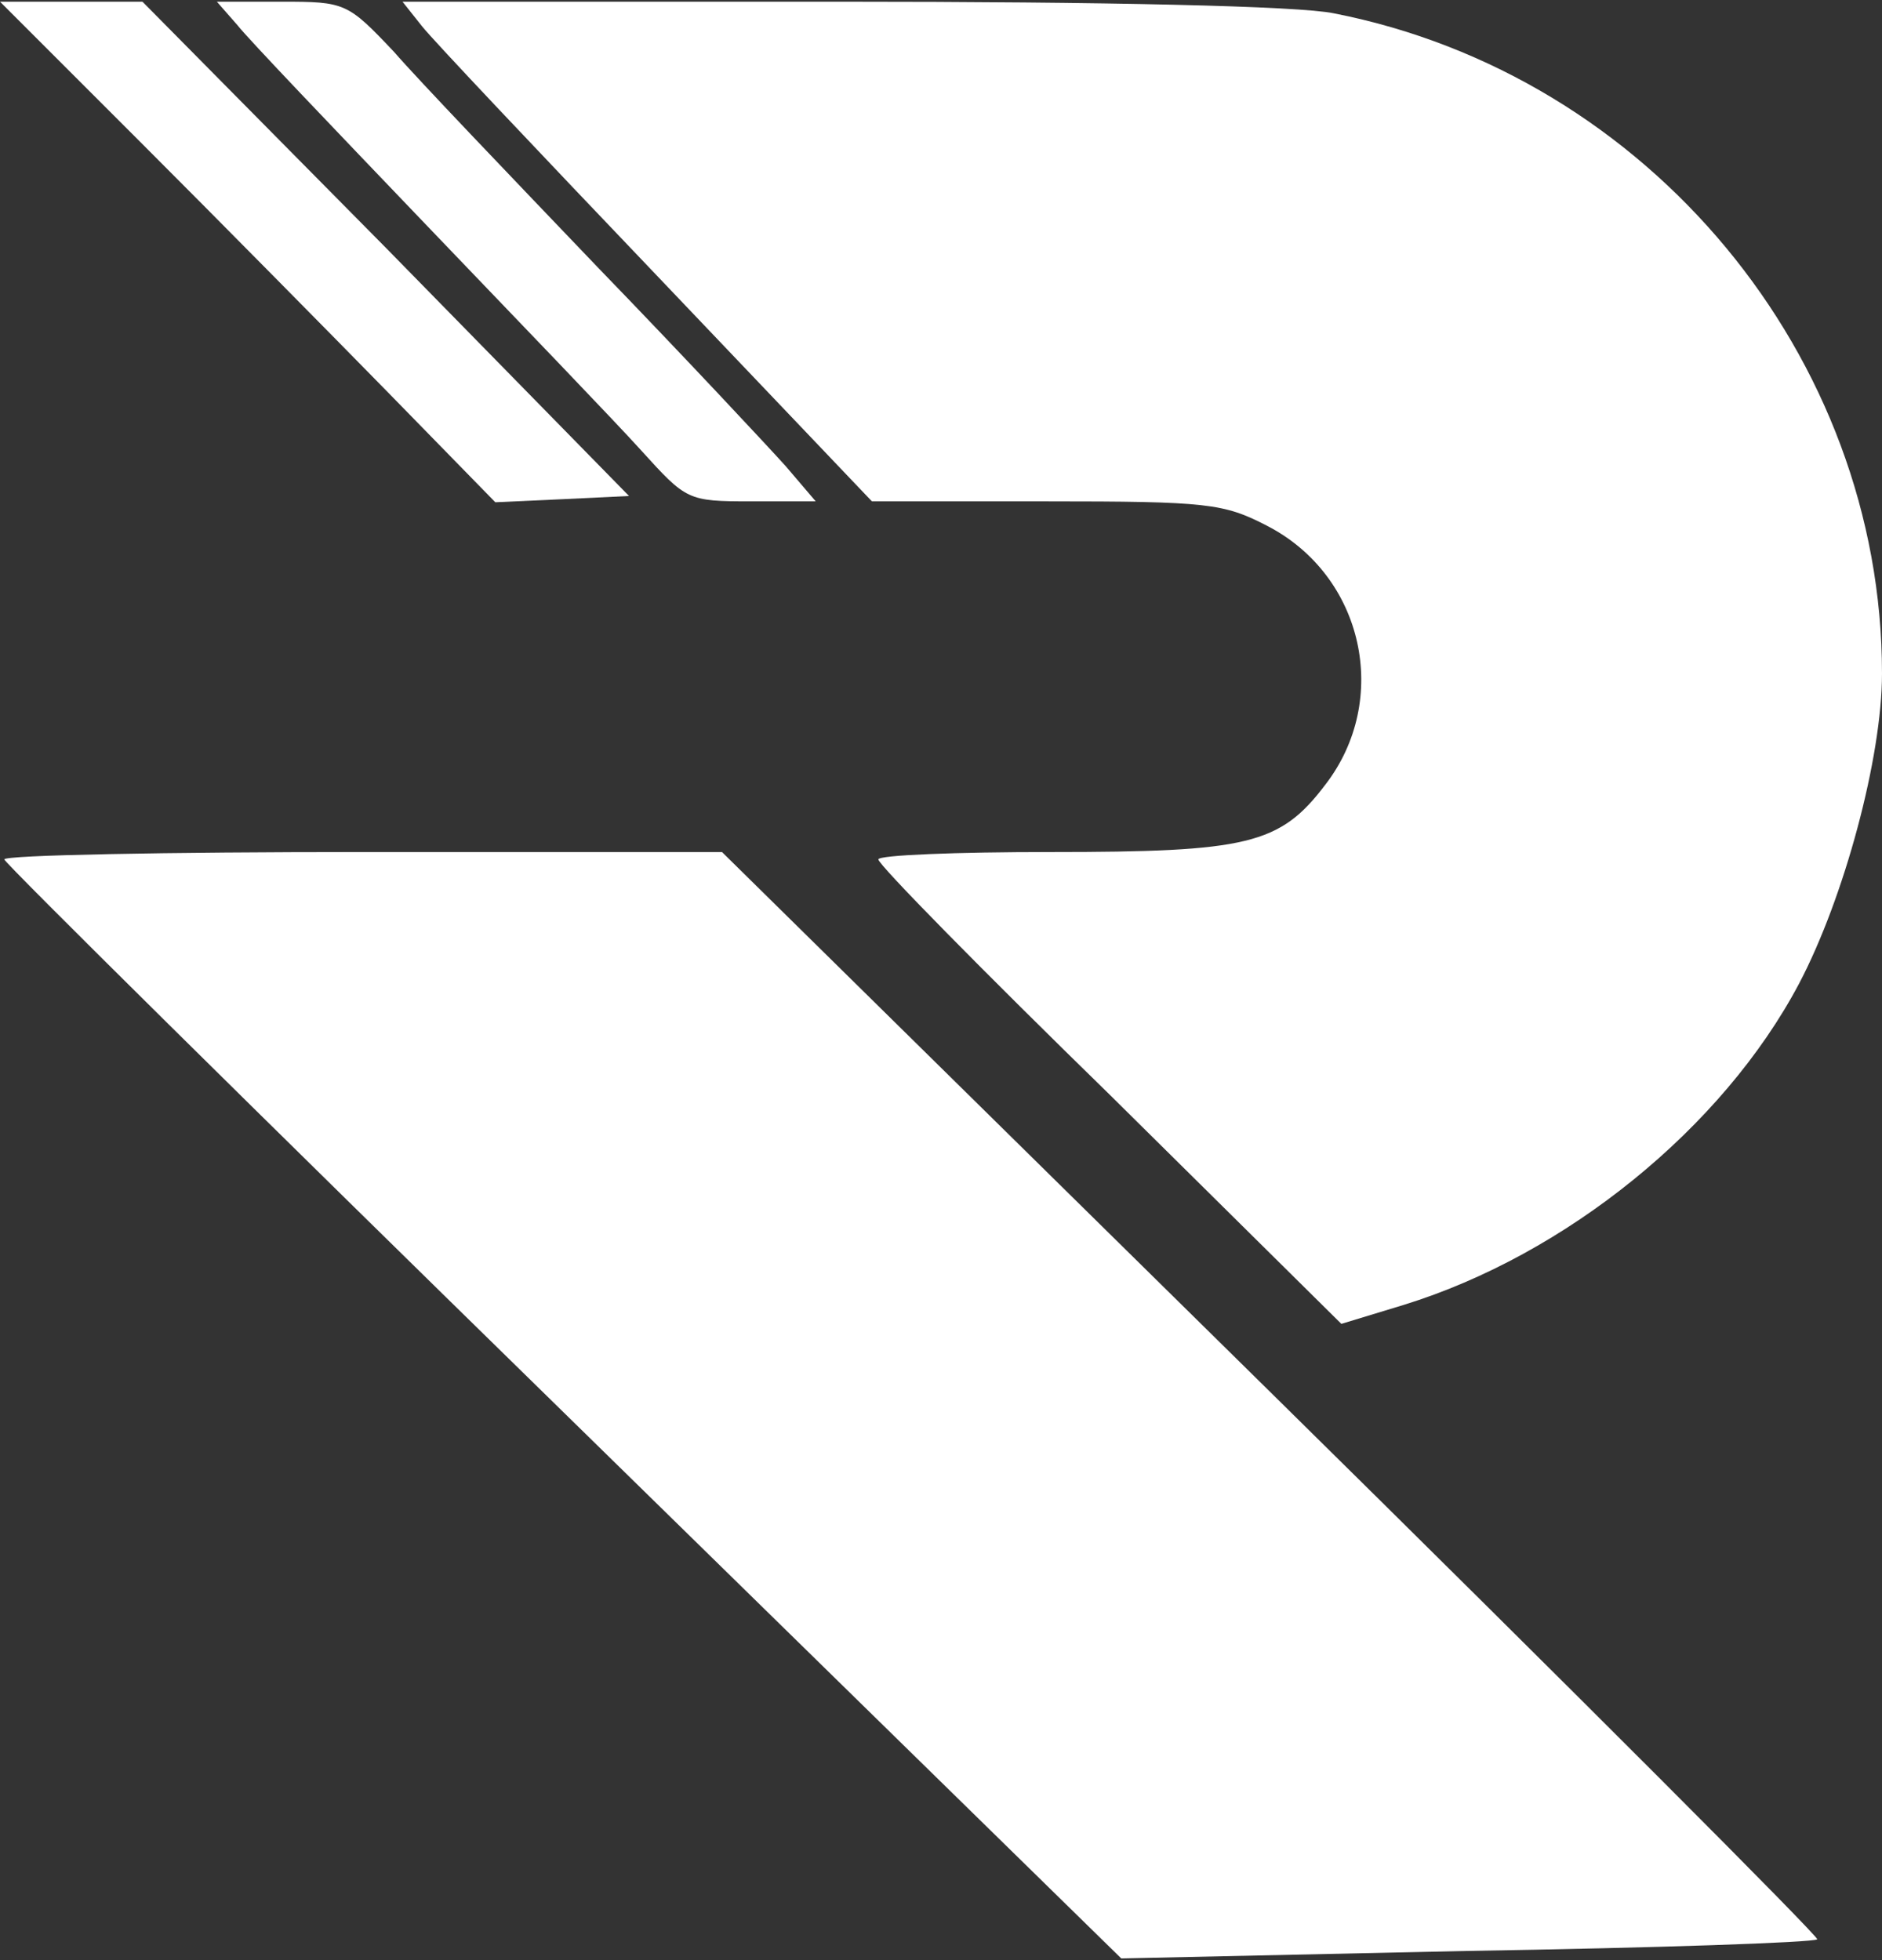
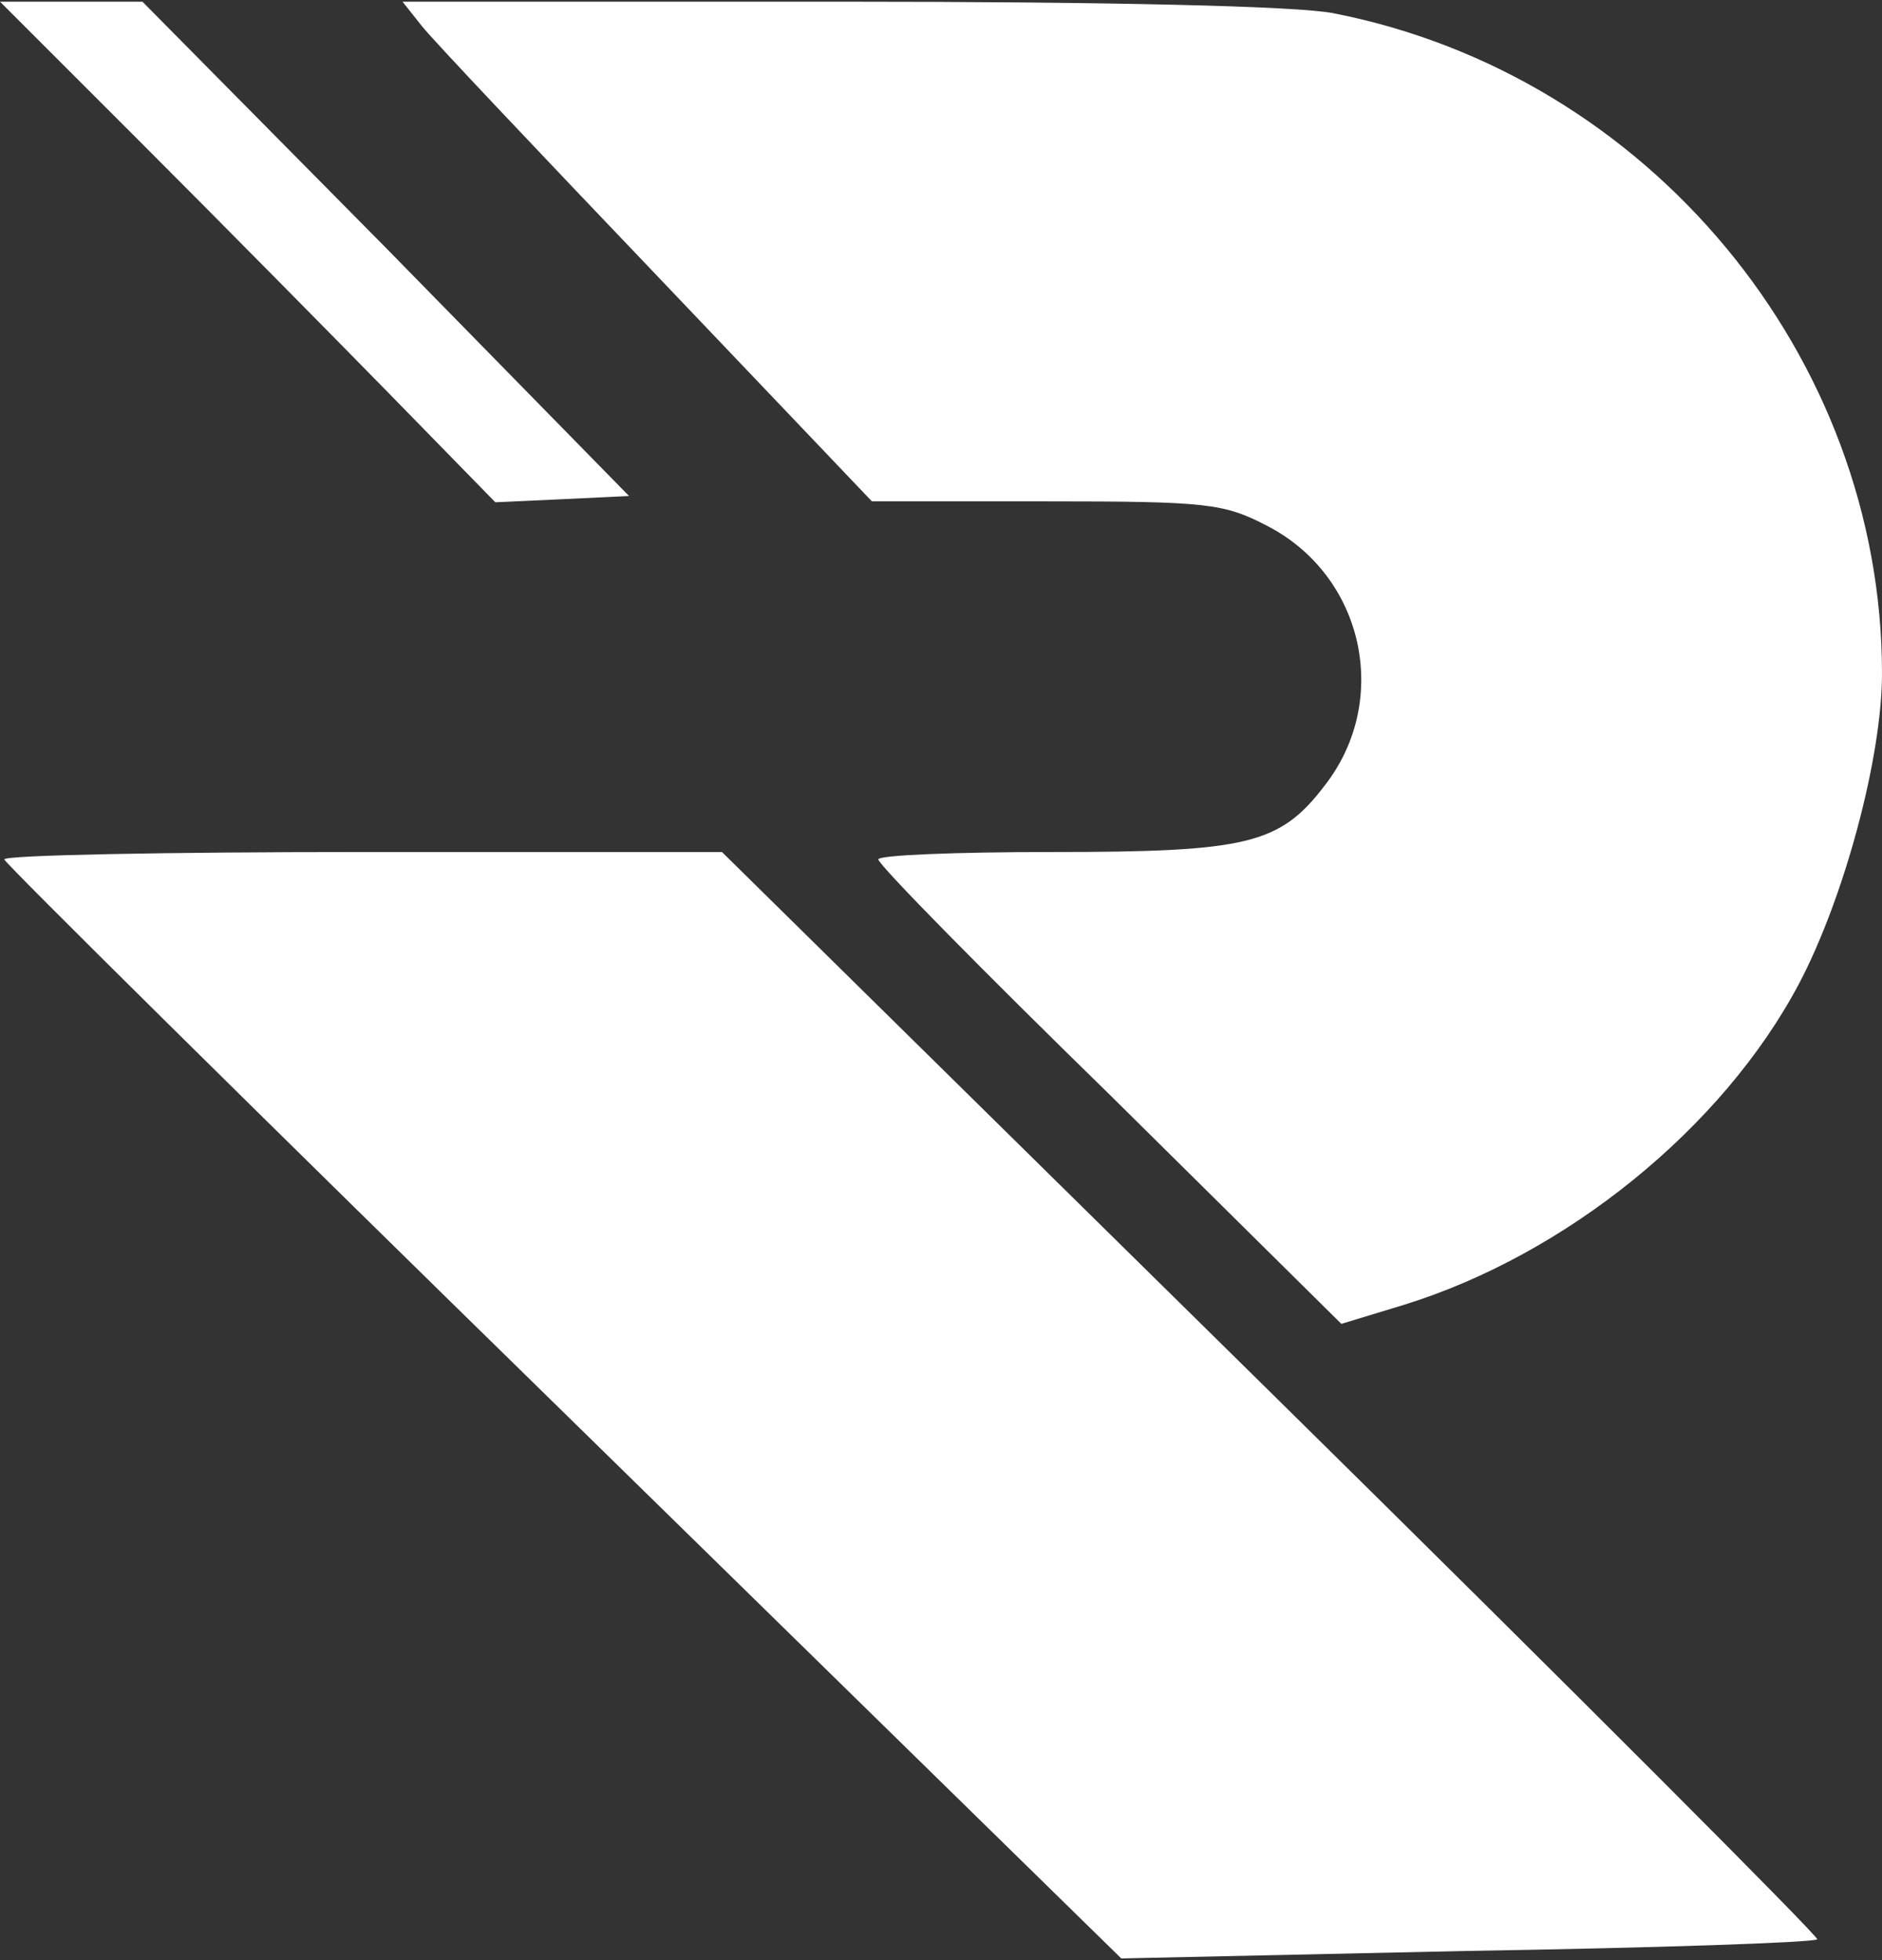
<svg xmlns="http://www.w3.org/2000/svg" width="48px" height="50px" viewBox="0 0 48 50" version="1.1">
  <rect x="0" y="0" width="48" height="50" fill="#333333" stroke="none" />
  <g id="surface1">
    <path style=" stroke:none;fill-rule:nonzero;fill:rgb(100%,100%,100%);fill-opacity:1;" d="M 3.578 3.621 C 5.559 5.602 8.395 8.477 9.906 10.02 L 12.633 12.812 L 14.34 12.734 L 16.043 12.652 L 9.852 6.332 L 3.633 0.043 L 0 0.043 Z M 3.578 3.621 " />
-     <path style=" stroke:none;fill-rule:nonzero;fill:rgb(100%,100%,100%);fill-opacity:1;" d="M 6.055 0.641 C 6.332 0.996 8.508 3.27 10.871 5.738 C 13.238 8.207 15.715 10.781 16.348 11.484 C 17.508 12.762 17.531 12.789 19.156 12.789 L 20.805 12.789 L 20.039 11.891 C 19.625 11.43 17.477 9.125 15.246 6.82 C 13.043 4.516 10.68 2.051 10.043 1.316 C 8.863 0.07 8.805 0.043 7.18 0.043 L 5.531 0.043 Z M 6.055 0.641 " />
    <path style=" stroke:none;fill-rule:nonzero;fill:rgb(100%,100%,100%);fill-opacity:1;" d="M 10.762 0.668 C 11.039 1.02 13.734 3.867 16.762 7.039 L 22.238 12.789 L 26.695 12.789 C 30.797 12.789 31.211 12.84 32.312 13.41 C 34.789 14.684 35.477 17.855 33.797 20.023 C 32.645 21.543 31.82 21.734 26.805 21.734 C 24.383 21.734 22.402 21.812 22.402 21.922 C 22.402 22.059 25.07 24.77 28.32 27.941 L 34.211 33.77 L 35.805 33.285 C 39.934 32.008 43.93 28.781 45.883 25.094 C 47.039 22.898 48 19.32 48 17.18 C 48 9.098 42.055 1.914 34.02 0.34 C 33.137 0.152 28.211 0.043 21.414 0.043 L 10.266 0.043 Z M 10.762 0.668 " />
    <path style=" stroke:none;fill-rule:nonzero;fill:rgb(100%,100%,100%);fill-opacity:1;" d="M 0.109 21.922 C 0.109 22.004 6.523 28.348 14.367 36.02 L 28.598 49.957 L 37.402 49.766 C 42.246 49.688 46.266 49.551 46.348 49.469 C 46.402 49.414 40.156 43.152 32.449 35.559 L 18.414 21.734 L 9.273 21.734 C 4.238 21.734 0.109 21.812 0.109 21.922 Z M 0.109 21.922 " />
  </g>
</svg>